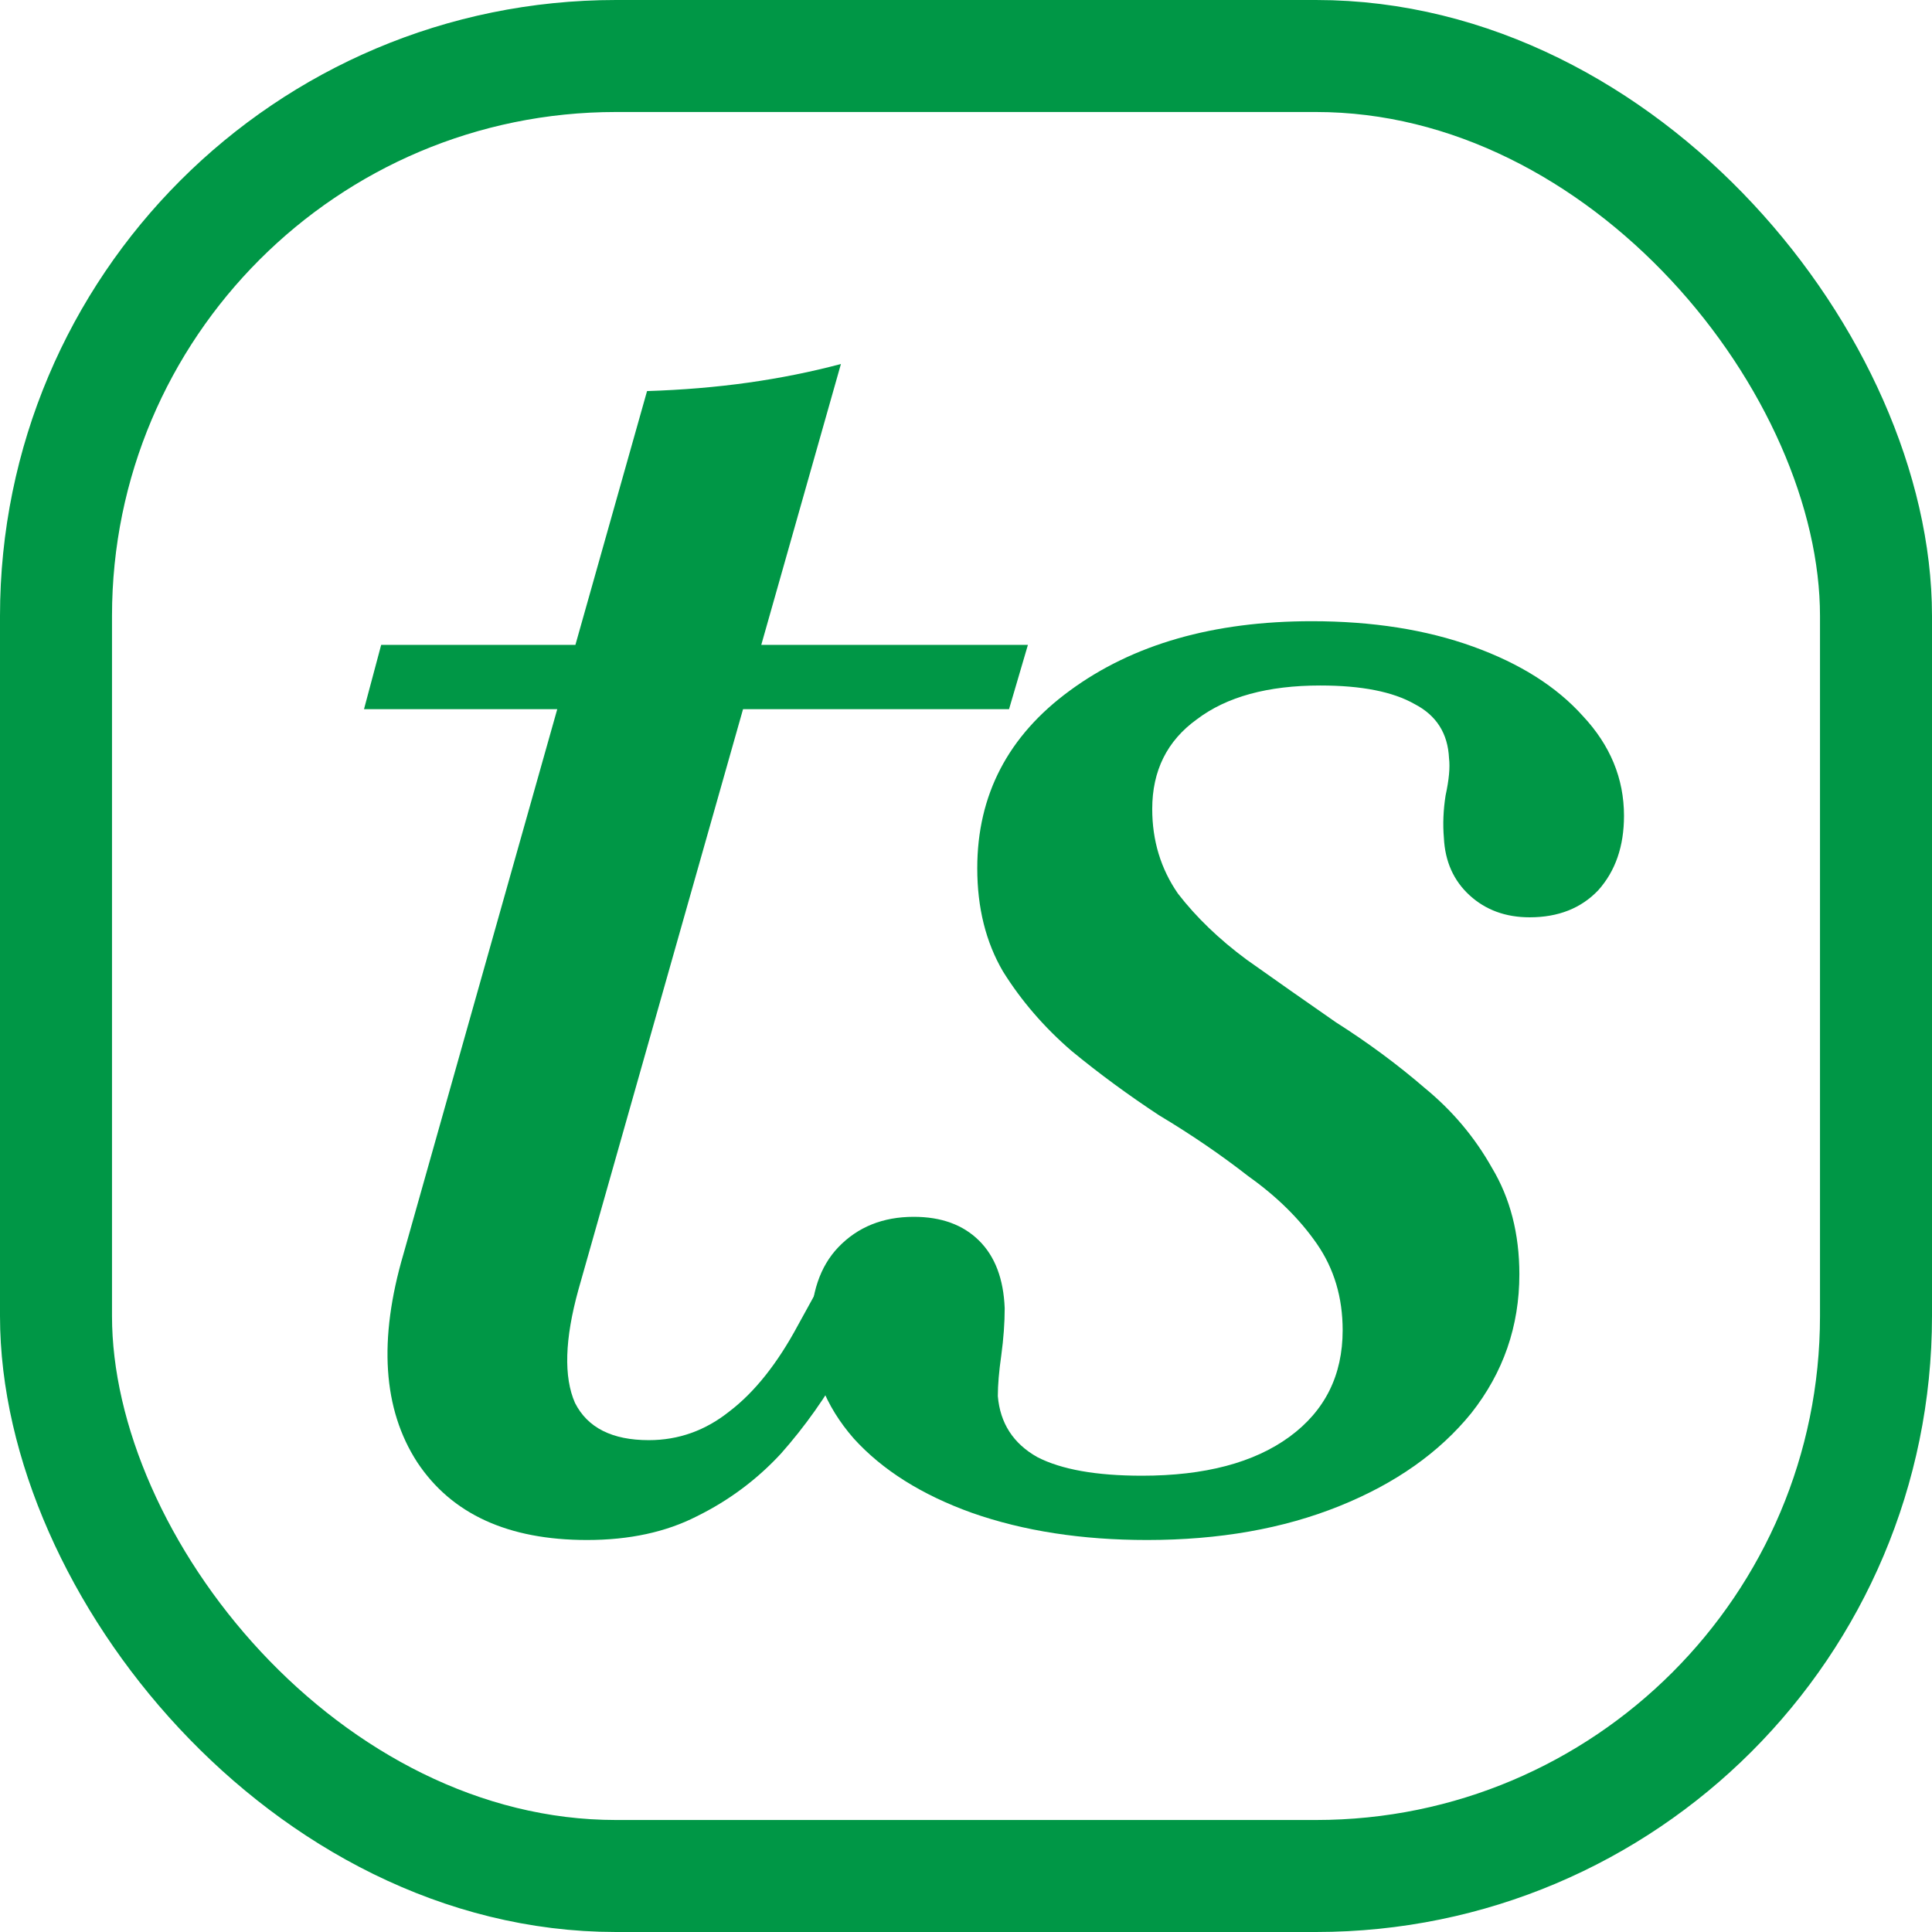
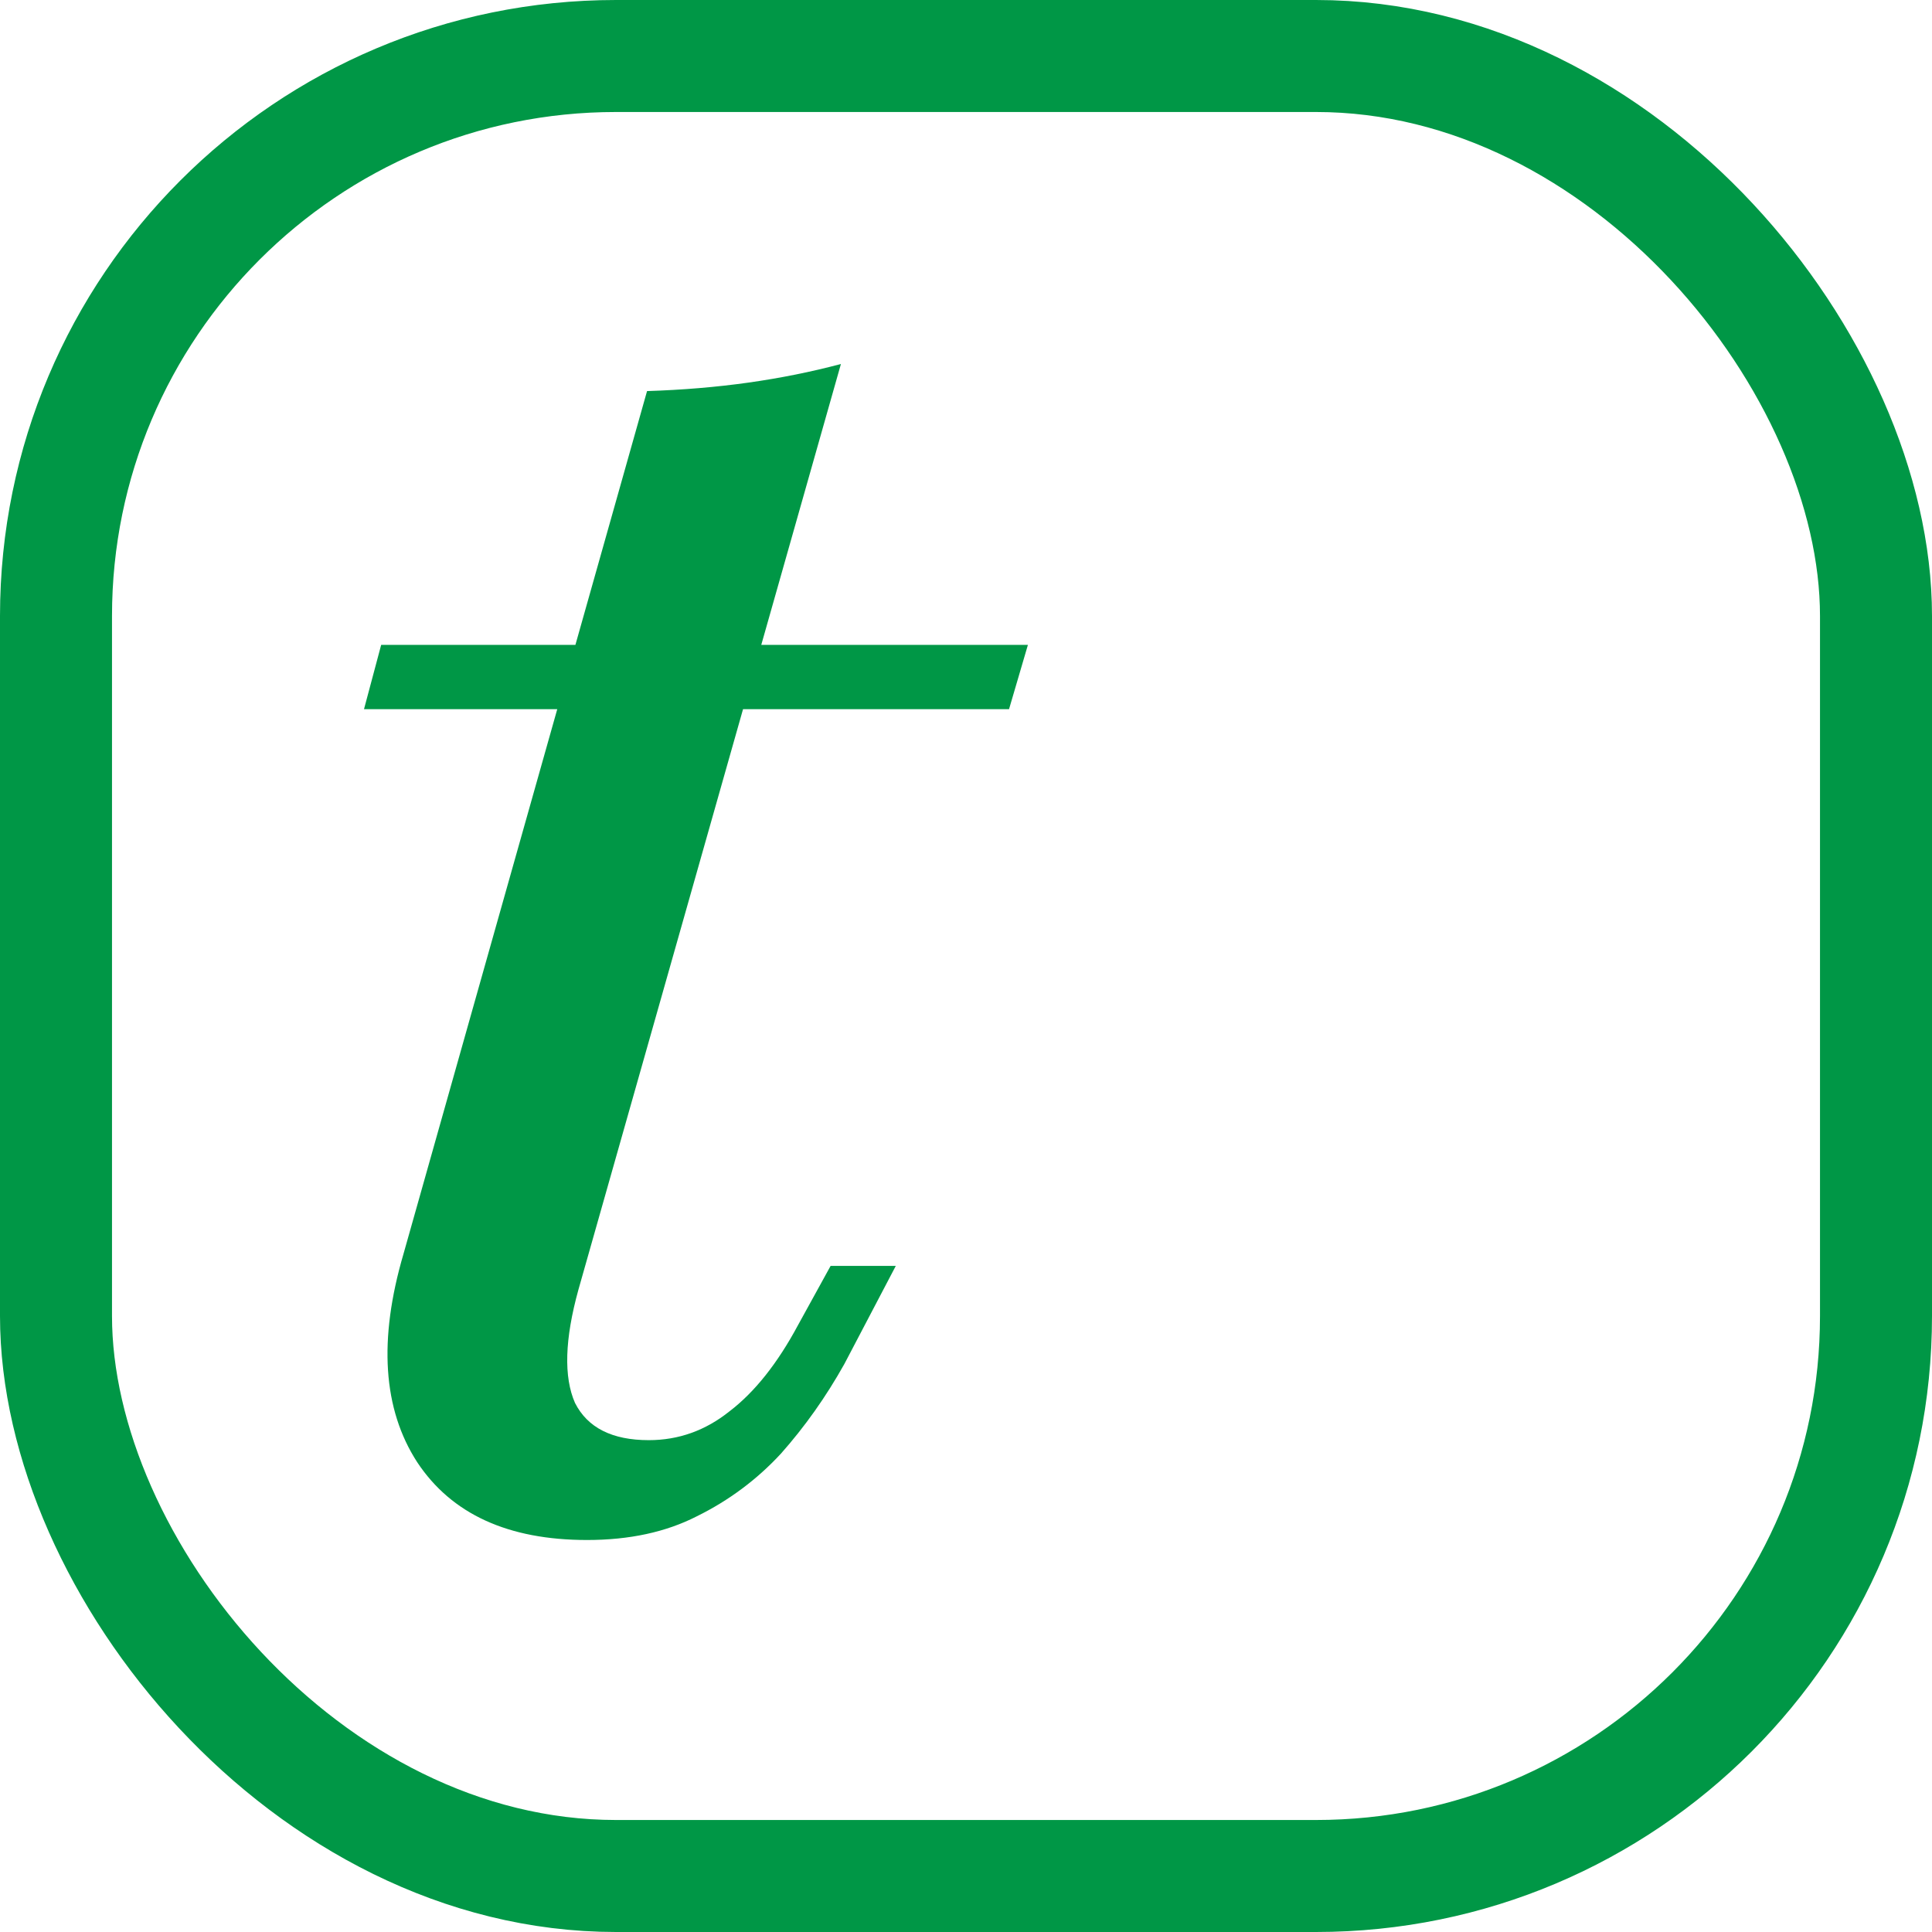
<svg xmlns="http://www.w3.org/2000/svg" width="69" height="69" viewBox="0 0 69 69" fill="none">
  <rect x="2" y="2" width="65" height="65" rx="20" stroke="#009746" stroke-width="4" />
-   <path d="M20.965 55C18.147 55 16.125 54.073 14.899 52.22C13.674 50.327 13.511 47.849 14.409 44.787L23.109 13.967C24.376 13.927 25.581 13.826 26.724 13.665C27.868 13.504 28.971 13.282 30.033 13L20.659 46.056C20.168 47.829 20.128 49.178 20.536 50.105C20.985 50.991 21.863 51.434 23.171 51.434C24.233 51.434 25.192 51.092 26.05 50.407C26.949 49.722 27.766 48.695 28.501 47.325L29.665 45.21H31.993L30.155 48.715C29.502 49.883 28.746 50.951 27.888 51.918C27.03 52.845 26.03 53.59 24.886 54.154C23.783 54.718 22.476 55 20.965 55ZM13 25.328L13.613 23.032H36.711L36.037 25.328H13Z" fill="#009746" />
-   <path d="M40.967 55C38.639 55 36.556 54.678 34.718 54.033C32.921 53.389 31.512 52.502 30.49 51.374C29.469 50.206 28.959 48.896 28.959 47.446C28.959 46.197 29.285 45.23 29.939 44.545C30.633 43.82 31.532 43.458 32.635 43.458C33.615 43.458 34.391 43.74 34.963 44.304C35.535 44.868 35.841 45.673 35.882 46.721C35.882 47.245 35.841 47.809 35.759 48.413C35.678 48.977 35.637 49.46 35.637 49.863C35.719 50.83 36.188 51.555 37.046 52.039C37.904 52.482 39.15 52.704 40.783 52.704C43.03 52.704 44.786 52.24 46.053 51.314C47.319 50.387 47.952 49.118 47.952 47.507C47.952 46.338 47.646 45.311 47.033 44.425C46.42 43.538 45.603 42.732 44.582 42.007C43.602 41.242 42.54 40.517 41.396 39.832C40.293 39.106 39.252 38.341 38.272 37.535C37.291 36.689 36.474 35.742 35.821 34.695C35.208 33.648 34.902 32.419 34.902 31.009C34.902 28.39 36.005 26.275 38.21 24.663C40.457 23.012 43.336 22.186 46.849 22.186C49.014 22.186 50.934 22.488 52.608 23.092C54.283 23.696 55.59 24.522 56.529 25.57C57.51 26.617 58 27.806 58 29.135C58 30.223 57.694 31.109 57.081 31.794C56.468 32.439 55.651 32.761 54.63 32.761C53.773 32.761 53.058 32.499 52.486 31.976C51.914 31.452 51.608 30.767 51.567 29.921C51.526 29.437 51.546 28.934 51.628 28.41C51.751 27.846 51.791 27.403 51.751 27.081C51.71 26.194 51.301 25.55 50.525 25.147C49.749 24.704 48.626 24.482 47.155 24.482C45.276 24.482 43.806 24.885 42.744 25.691C41.682 26.456 41.151 27.524 41.151 28.893C41.151 30.022 41.457 31.029 42.07 31.915C42.724 32.761 43.541 33.547 44.521 34.272C45.542 34.997 46.604 35.742 47.707 36.508C48.85 37.233 49.913 38.019 50.893 38.865C51.873 39.67 52.67 40.617 53.282 41.705C53.936 42.793 54.263 44.062 54.263 45.512C54.263 47.365 53.691 49.017 52.547 50.468C51.403 51.878 49.831 52.986 47.829 53.791C45.828 54.597 43.541 55 40.967 55Z" fill="#009746" />
+   <path d="M20.965 55C18.147 55 16.125 54.073 14.899 52.22C13.674 50.327 13.511 47.849 14.409 44.787L23.109 13.967C24.376 13.927 25.581 13.826 26.724 13.665C27.868 13.504 28.971 13.282 30.033 13L20.659 46.056C20.168 47.829 20.128 49.178 20.536 50.105C20.985 50.991 21.863 51.434 23.171 51.434C24.233 51.434 25.192 51.092 26.05 50.407C26.949 49.722 27.766 48.695 28.501 47.325L29.665 45.21H31.993L30.155 48.715C29.502 49.883 28.746 50.951 27.888 51.918C27.03 52.845 26.03 53.59 24.886 54.154C23.783 54.718 22.476 55 20.965 55ZM13 25.328L13.613 23.032H36.711L36.037 25.328Z" fill="#009746" />
</svg>